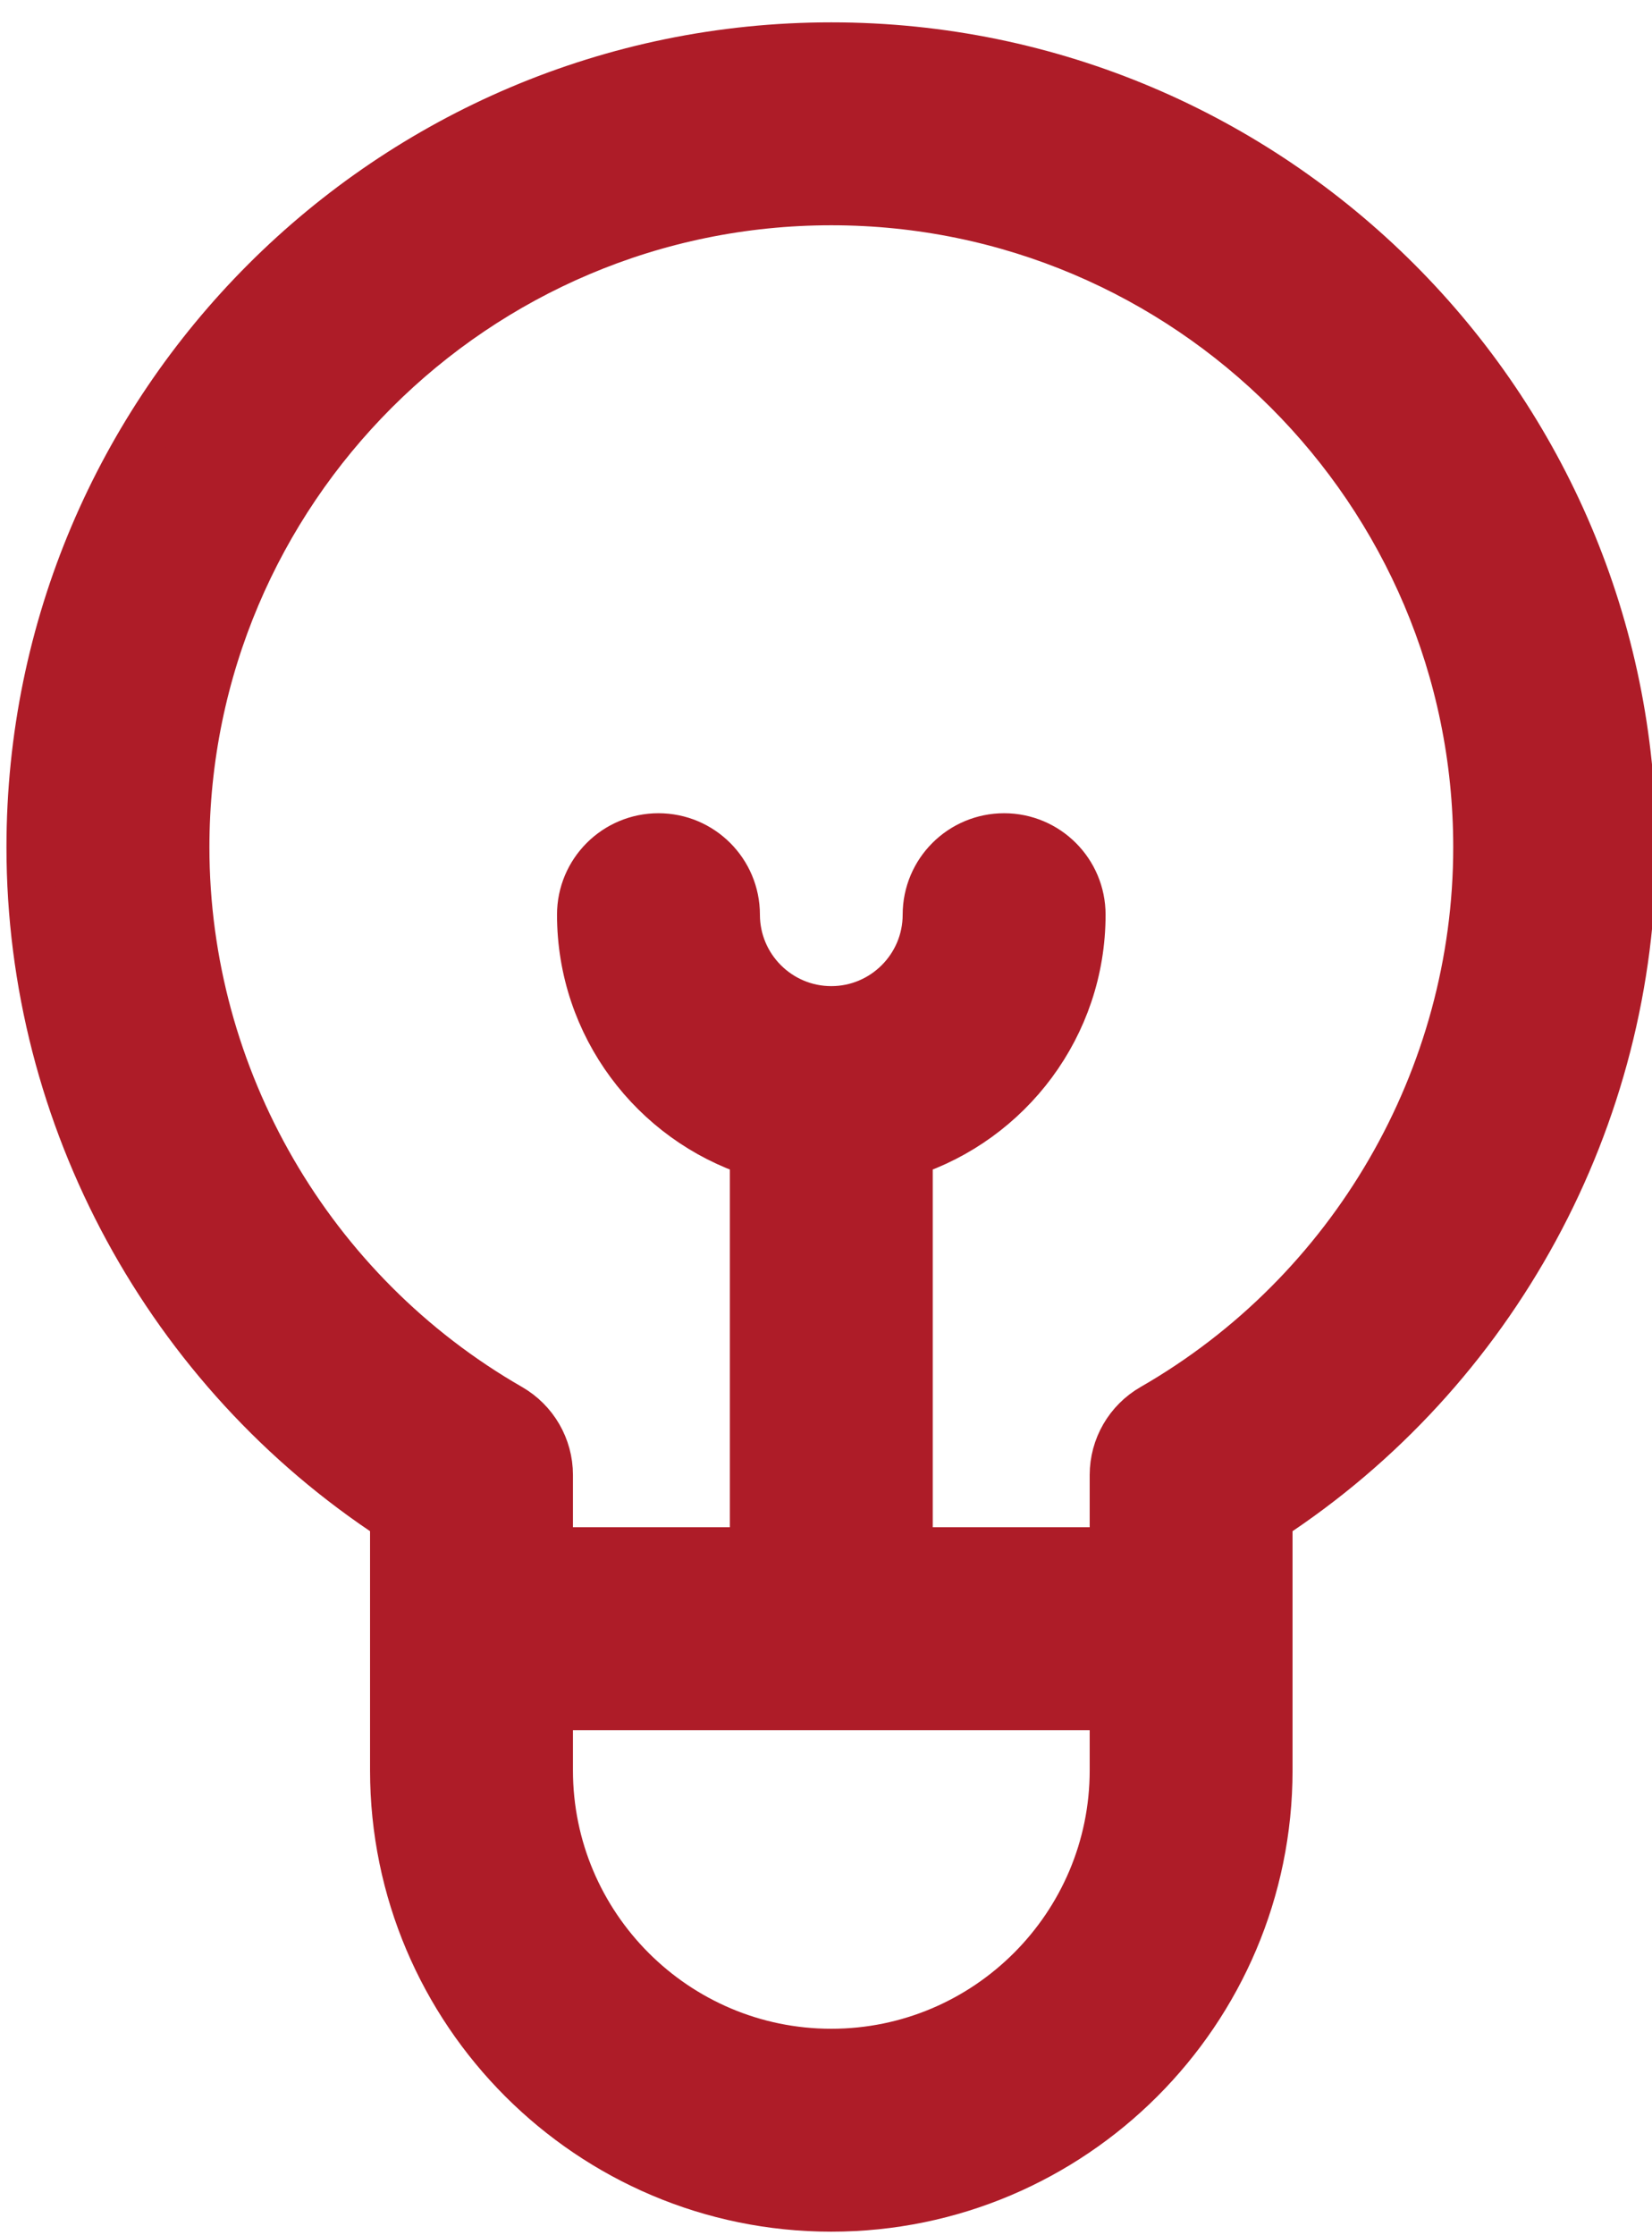
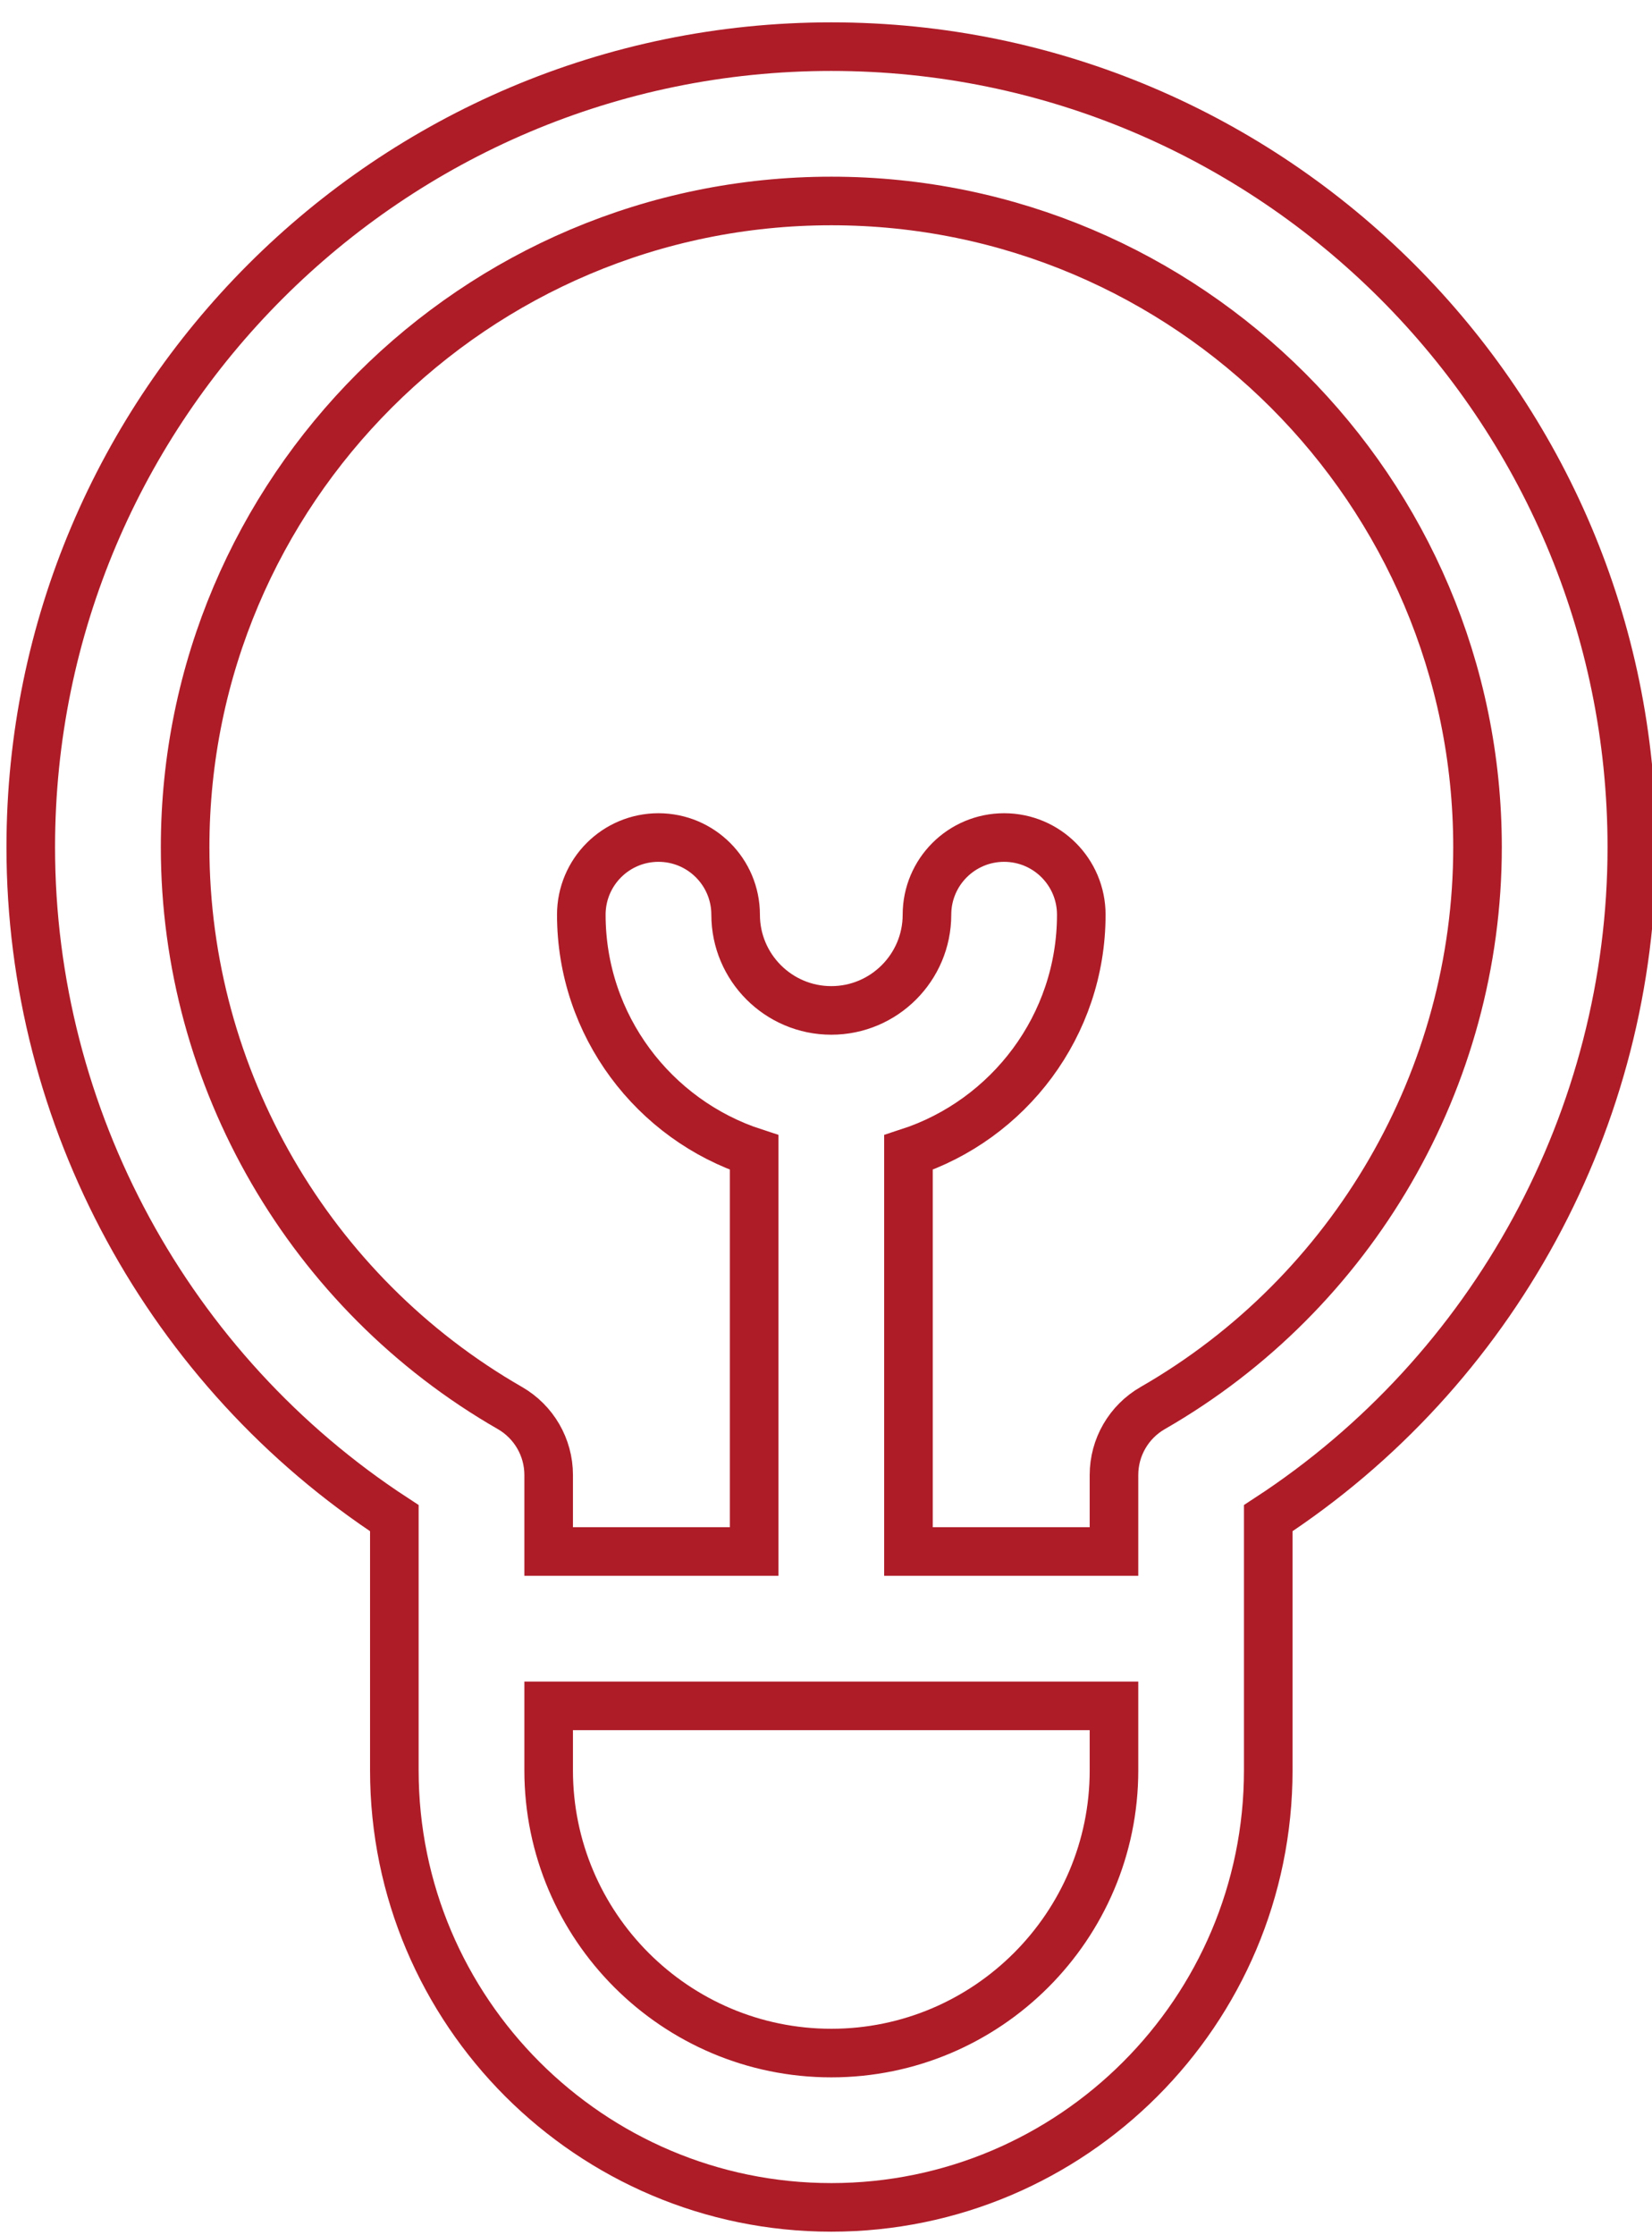
<svg xmlns="http://www.w3.org/2000/svg" width="34" height="46" viewBox="0 0 34 46" fill="none">
-   <path d="M33.585 17.436C33.585 8.351 26.194 0.96 17.109 0.96C8.024 0.96 0.633 8.351 0.633 17.436C0.633 23.007 3.478 28.215 8.116 31.243V36.433C8.116 41.392 12.15 45.427 17.109 45.427C22.068 45.427 26.102 41.392 26.102 36.433V33.518L26.102 31.243C30.741 28.215 33.585 23.008 33.585 17.436ZM22.927 36.433C22.927 39.641 20.317 42.251 17.109 42.251C13.902 42.251 11.292 39.641 11.292 36.433V35.106H22.927V36.433ZM23.724 28.977C23.23 29.261 22.927 29.786 22.927 30.354V31.93H18.697V23.718C20.759 23.047 22.254 21.107 22.254 18.824C22.254 17.947 21.543 17.236 20.666 17.236C19.789 17.236 19.078 17.947 19.078 18.824C19.078 19.91 18.195 20.794 17.109 20.794C16.023 20.794 15.14 19.91 15.14 18.824C15.14 17.947 14.429 17.236 13.552 17.236C12.675 17.236 11.964 17.947 11.964 18.824C11.964 21.107 13.459 23.047 15.521 23.718V31.93H11.292V30.354C11.292 29.786 10.988 29.261 10.495 28.977C6.371 26.608 3.81 22.186 3.81 17.436C3.81 10.102 9.776 4.136 17.11 4.136C24.443 4.136 30.409 10.102 30.409 17.436C30.409 22.186 27.847 26.608 23.724 28.977Z" fill="#AE1C28" />
  <path d="M33.585 17.436C33.585 8.351 26.194 0.96 17.109 0.96C8.024 0.96 0.633 8.351 0.633 17.436C0.633 23.007 3.478 28.215 8.116 31.243V36.433C8.116 41.392 12.15 45.427 17.109 45.427C22.068 45.427 26.102 41.392 26.102 36.433V33.518L26.102 31.243C30.741 28.215 33.585 23.008 33.585 17.436ZM22.927 36.433C22.927 39.641 20.317 42.251 17.109 42.251C13.902 42.251 11.292 39.641 11.292 36.433V35.106H22.927V36.433ZM23.724 28.977C23.23 29.261 22.927 29.786 22.927 30.354V31.93H18.697V23.718C20.759 23.047 22.254 21.107 22.254 18.824C22.254 17.947 21.543 17.236 20.666 17.236C19.789 17.236 19.078 17.947 19.078 18.824C19.078 19.91 18.195 20.794 17.109 20.794C16.023 20.794 15.14 19.91 15.14 18.824C15.14 17.947 14.429 17.236 13.552 17.236C12.675 17.236 11.964 17.947 11.964 18.824C11.964 21.107 13.459 23.047 15.521 23.718V31.93H11.292V30.354C11.292 29.786 10.988 29.261 10.495 28.977C6.371 26.608 3.81 22.186 3.81 17.436C3.81 10.102 9.776 4.136 17.11 4.136C24.443 4.136 30.409 10.102 30.409 17.436C30.409 22.186 27.847 26.608 23.724 28.977Z" stroke="#AE1C28" />
</svg>